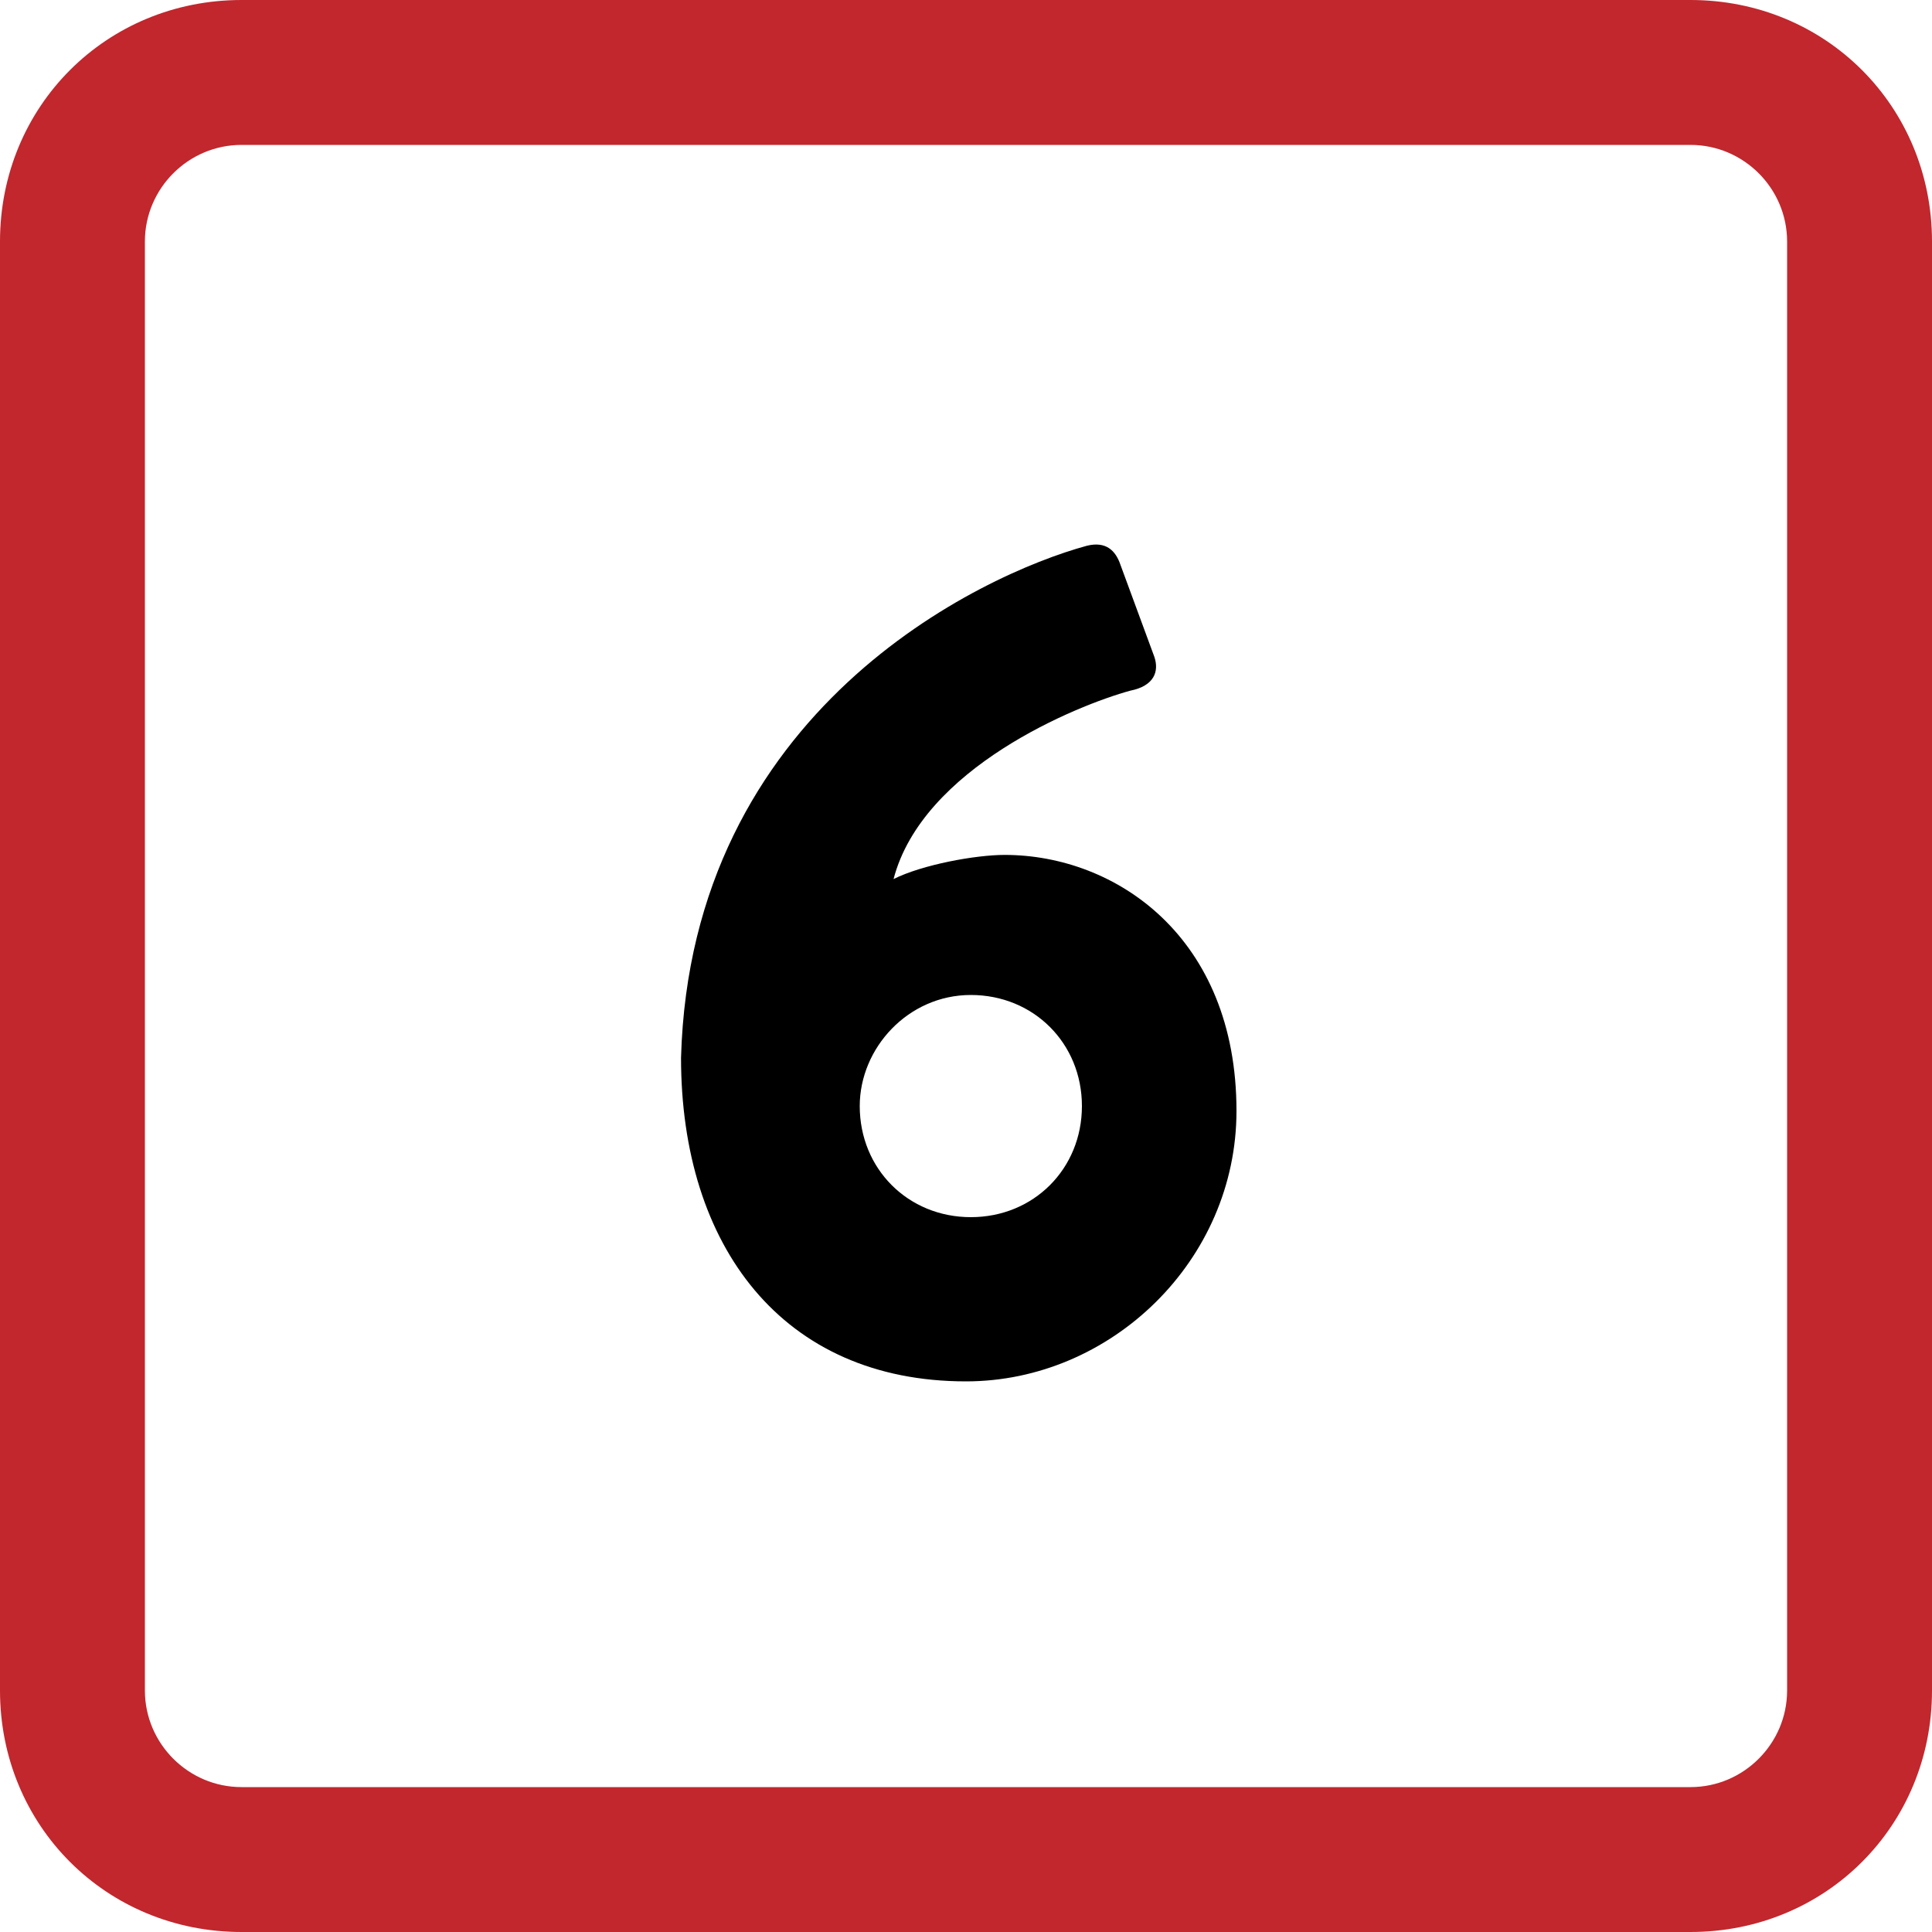
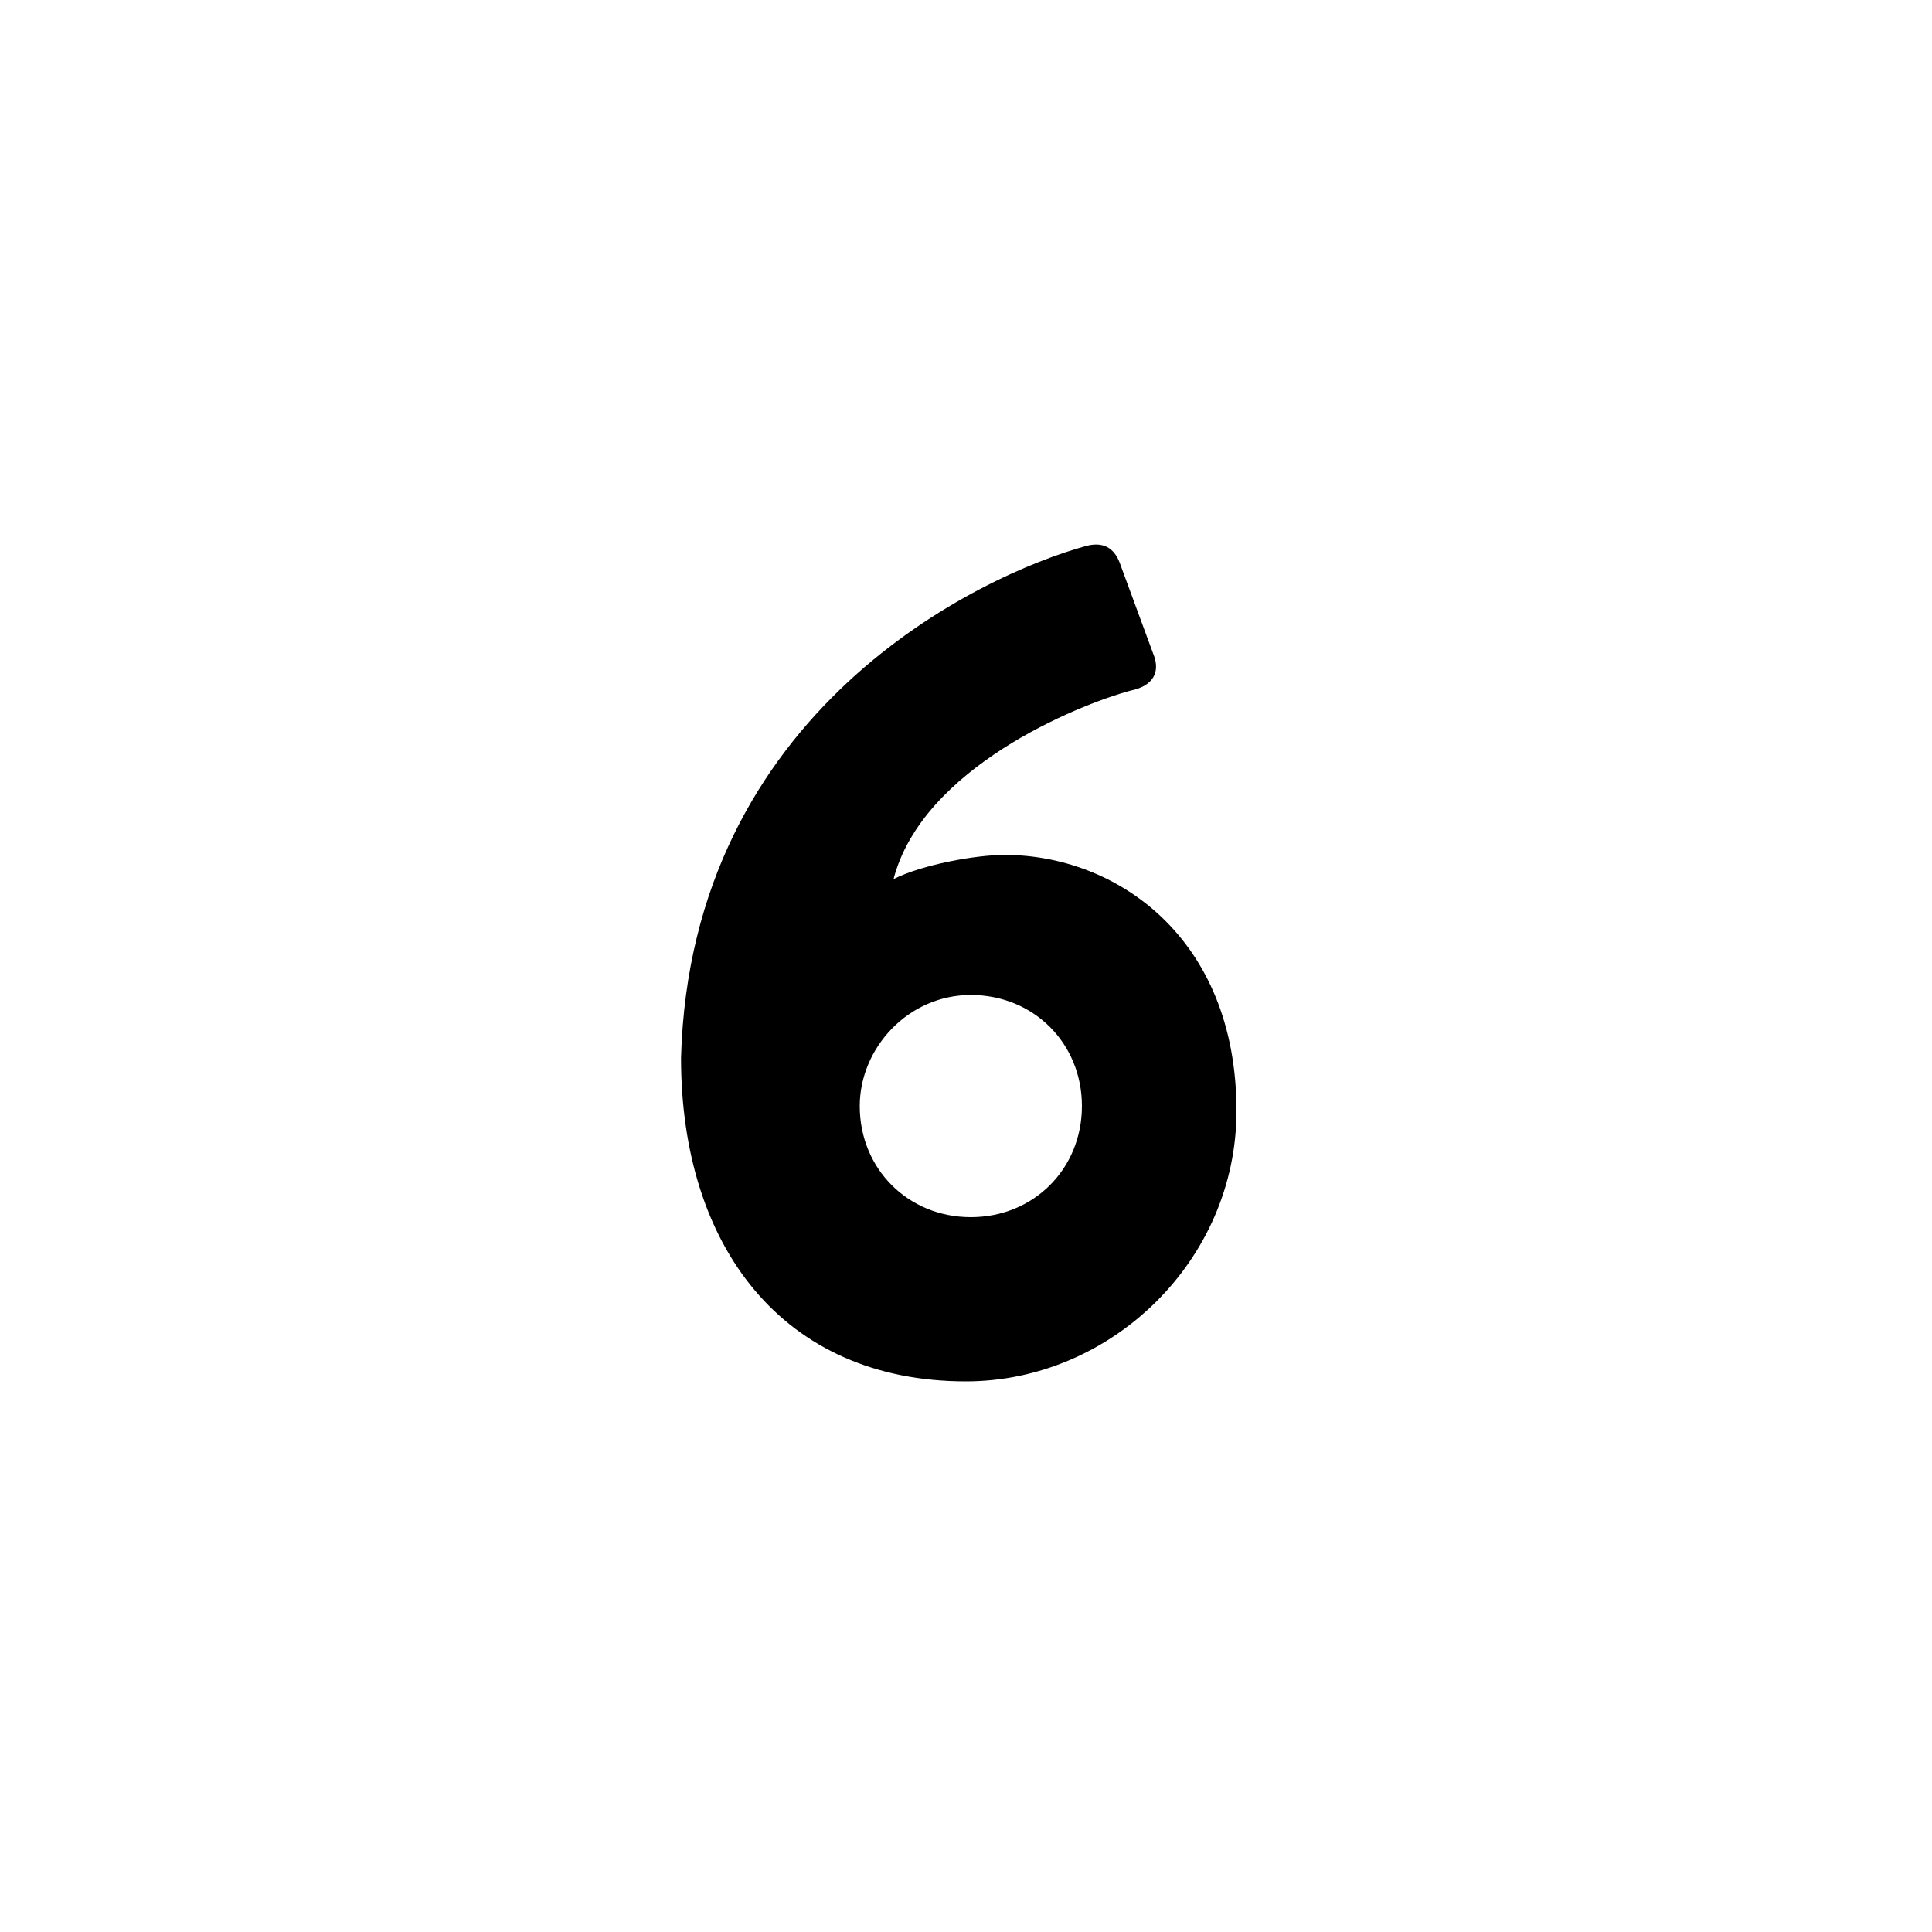
<svg xmlns="http://www.w3.org/2000/svg" version="1.1" id="Ebene_1" x="0px" y="0px" viewBox="0 0 40 40" style="enable-background:new 0 0 40 40;" xml:space="preserve">
  <style type="text/css">
	.st0{fill:#C1272D;}
</style>
  <g>
-     <path class="st0" d="M35,3c1.1,0,2,0.9,2,2v30c0,1.1-0.9,2-2,2H5c-1.1,0-2-0.9-2-2V5c0-1.1,0.9-2,2-2H35 M35,0H5C2.2,0,0,2.2,0,5   v30c0,2.8,2.2,5,5,5h30c2.8,0,5-2.2,5-5V5C40,2.2,37.8,0,35,0L35,0z" />
-   </g>
+     </g>
  <g>
    <path d="M22.5,11.3c0.4-0.1,0.6,0.1,0.7,0.4l0.7,1.9c0.1,0.3,0,0.6-0.5,0.7c-1.1,0.3-4.3,1.6-4.9,3.9c0.6-0.3,1.7-0.5,2.3-0.5   c2.3,0,4.8,1.7,4.8,5.3c0,3.1-2.6,5.6-5.6,5.6c-3.8,0-5.9-2.8-5.9-6.7C14.3,14.7,20.3,11.9,22.5,11.3z M20.1,25.2   c1.3,0,2.3-1,2.3-2.3c0-1.3-1-2.3-2.3-2.3c-1.3,0-2.3,1.1-2.3,2.3C17.8,24.2,18.8,25.2,20.1,25.2z" />
  </g>
</svg>